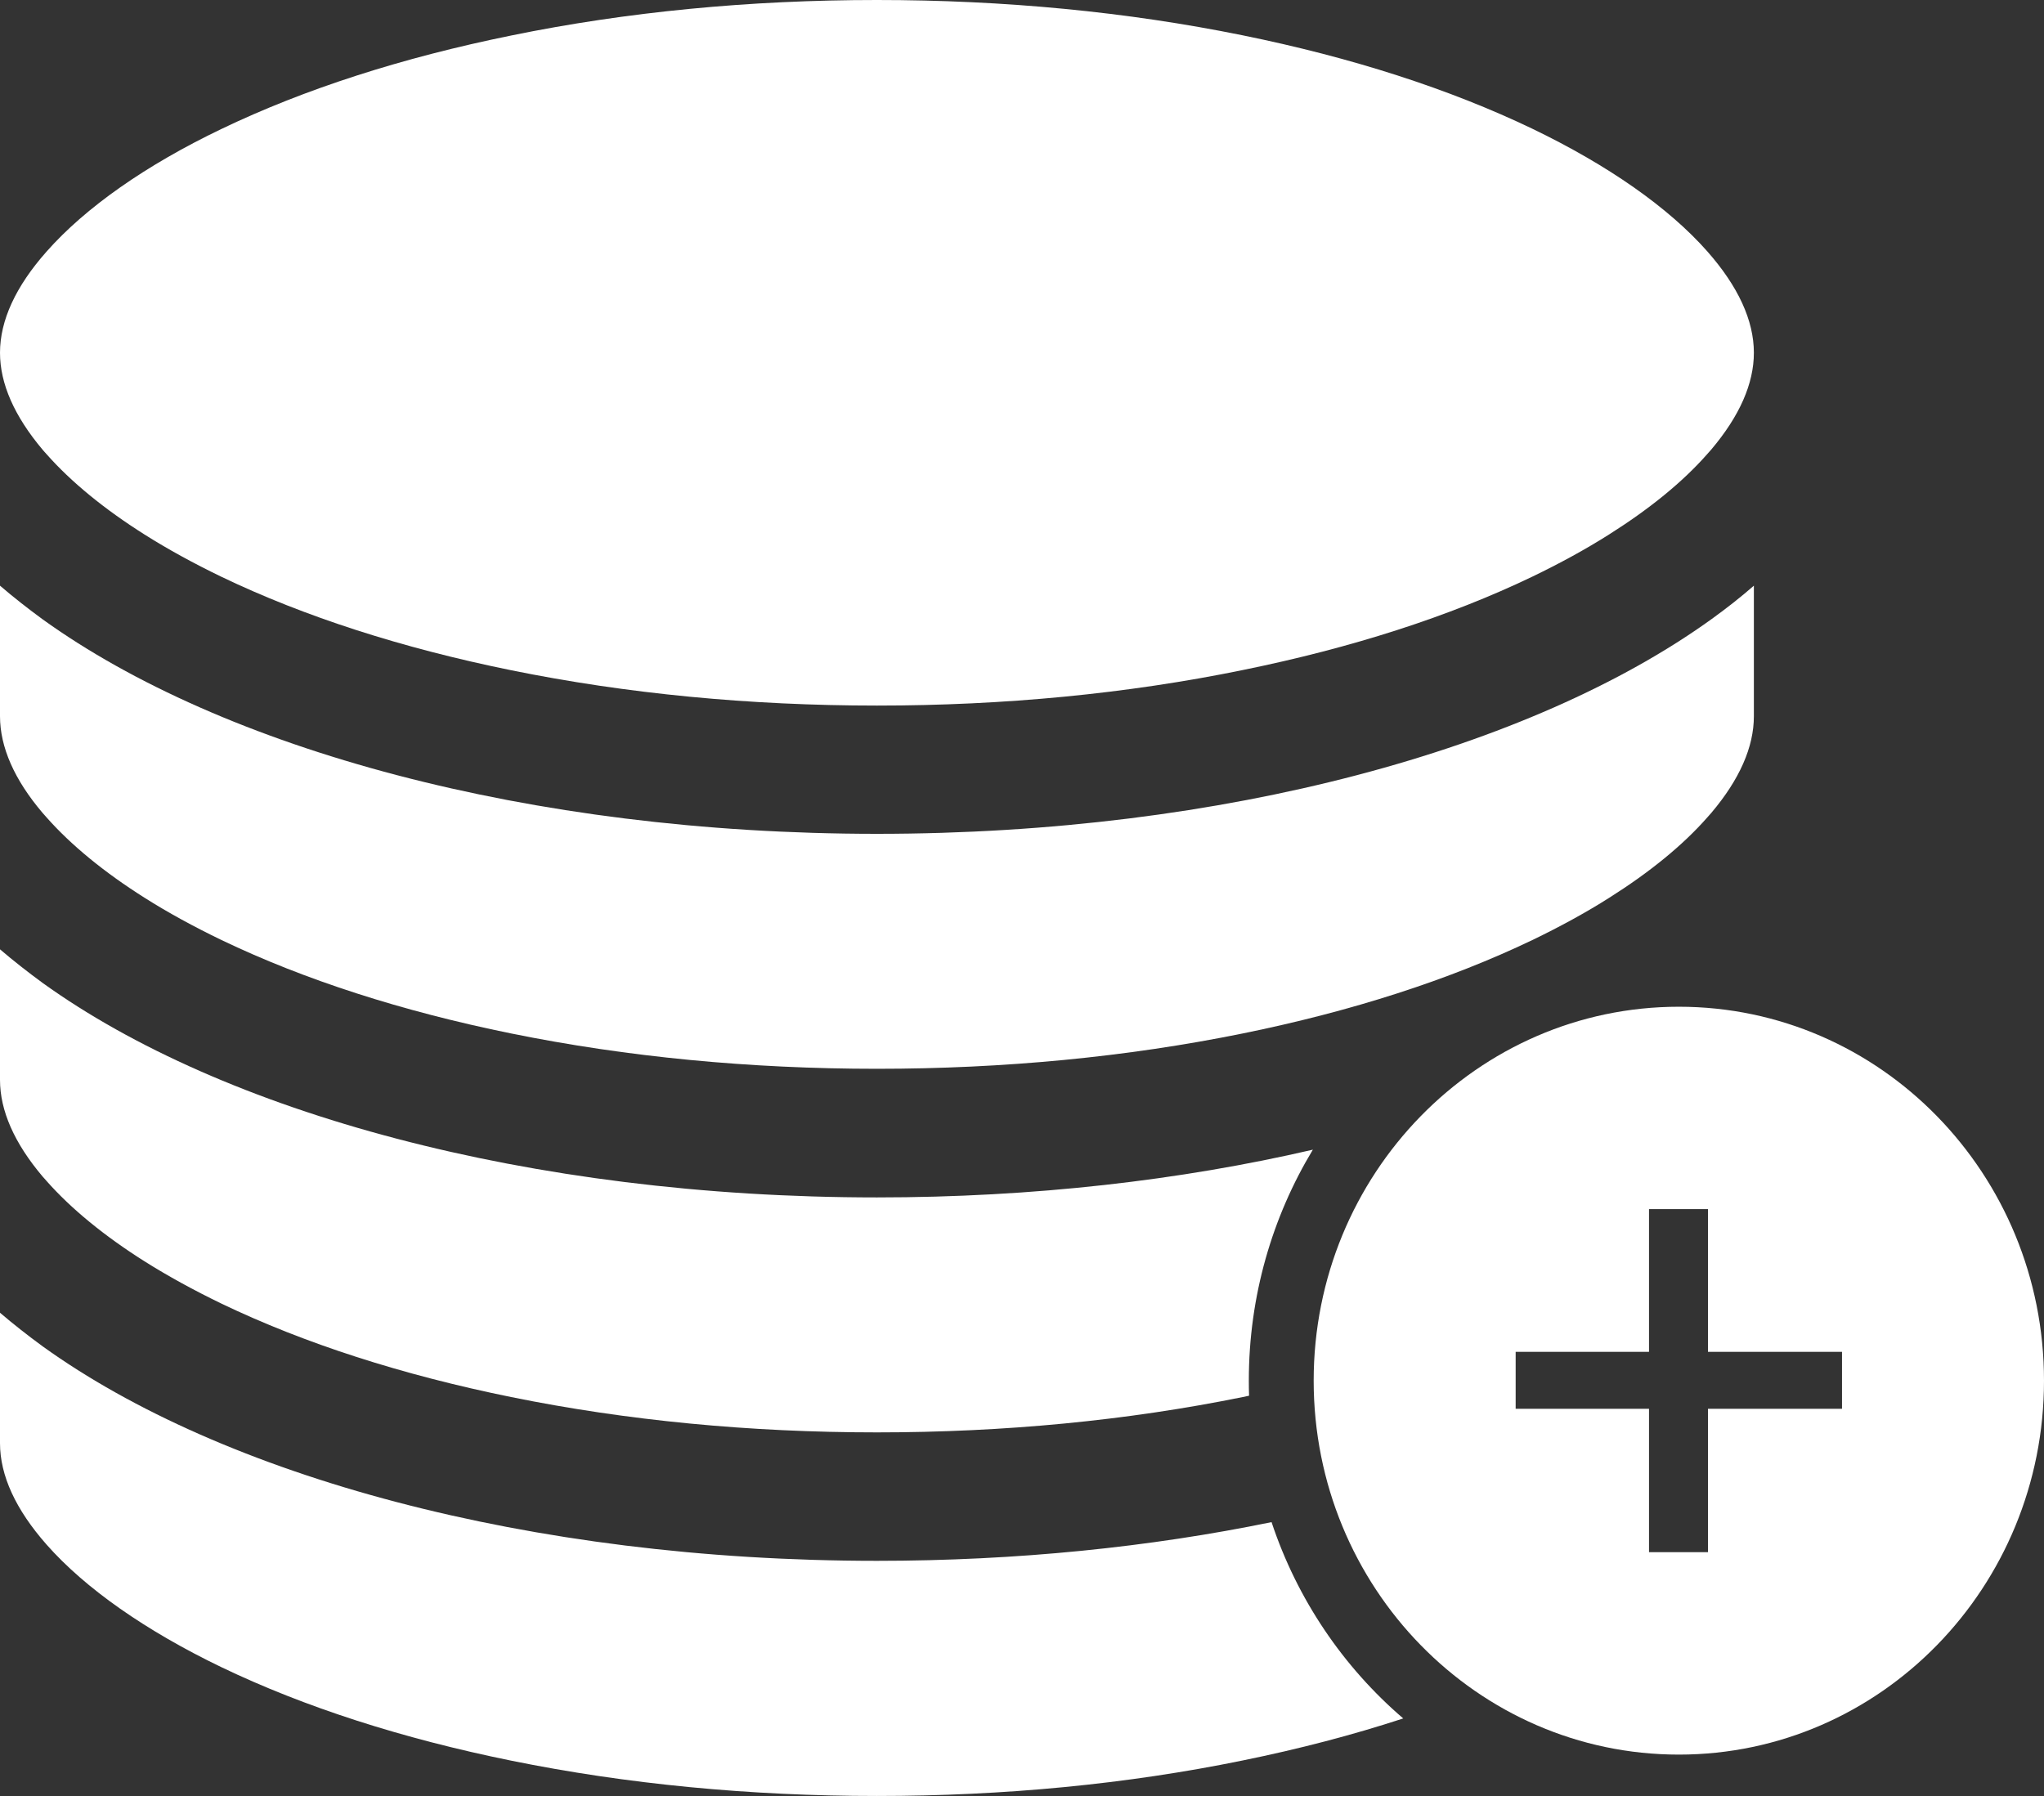
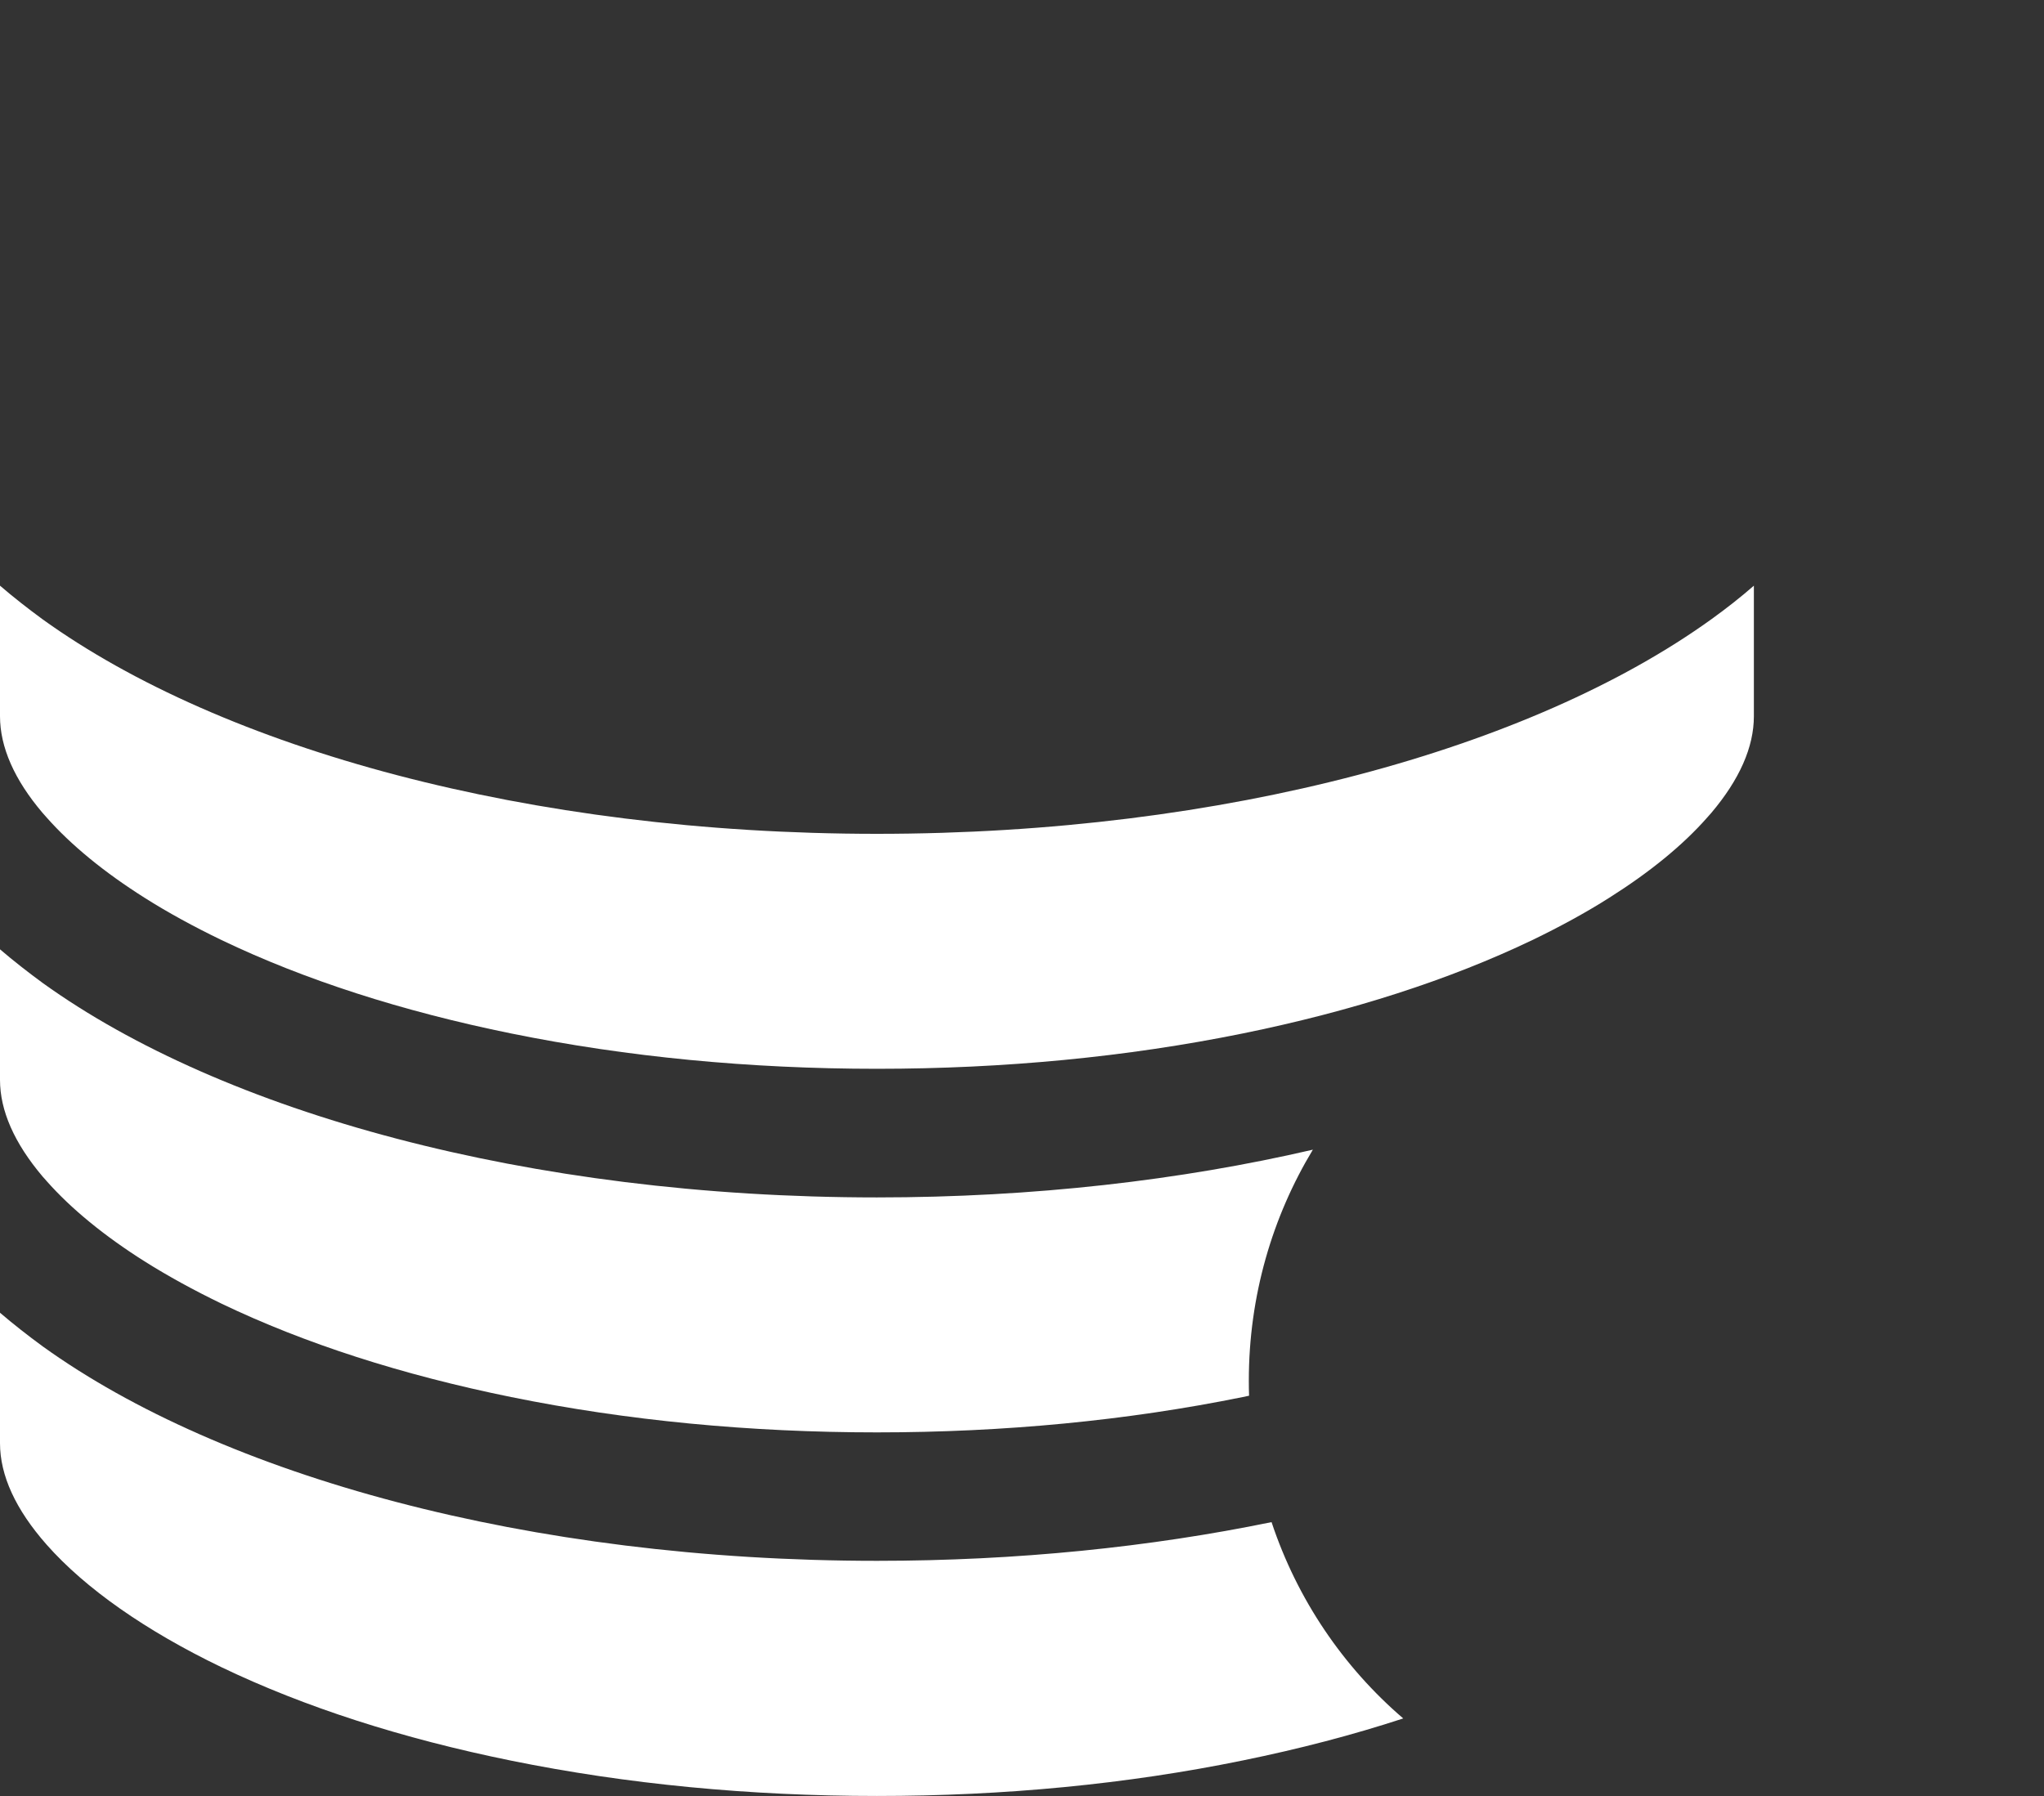
<svg xmlns="http://www.w3.org/2000/svg" width="33" height="29" viewBox="0 0 33 29" fill="none">
  <rect x="0" y="0" width="33" height="29" fill="#333333" stroke="none" />
  <path d="M28.316 11.564C28.316 12.063 28.085 12.587 27.627 13.128C27.608 13.15 27.586 13.176 27.564 13.199C27.169 13.649 26.631 14.086 25.98 14.497C25.604 14.736 25.187 14.963 24.738 15.18C23.402 15.82 21.828 16.329 20.061 16.688C18.197 17.067 16.209 17.258 14.158 17.258C12.107 17.258 10.119 17.067 8.255 16.688C6.488 16.329 4.914 15.82 3.578 15.18C3.129 14.963 2.712 14.736 2.335 14.497C1.684 14.086 1.147 13.646 0.752 13.199C0.73 13.176 0.711 13.15 0.689 13.128C0.231 12.59 0 12.063 0 11.564V9.457C0.215 9.642 0.446 9.823 0.689 10.001C3.59 12.089 8.539 13.464 14.158 13.464C19.777 13.464 24.726 12.089 27.627 10.001C27.87 9.826 28.101 9.645 28.316 9.457V11.564Z" fill="white" />
-   <path d="M27.627 7.26C27.608 7.282 27.586 7.308 27.564 7.331C27.169 7.781 26.631 8.218 25.98 8.629C25.604 8.868 25.187 9.095 24.738 9.312C23.402 9.953 21.828 10.461 20.061 10.82C18.197 11.202 16.212 11.393 14.158 11.393C12.104 11.393 10.119 11.202 8.255 10.823C6.488 10.464 4.914 9.956 3.578 9.315C3.129 9.098 2.715 8.872 2.335 8.632C1.684 8.221 1.147 7.781 0.752 7.334C0.73 7.312 0.711 7.286 0.689 7.263C0.231 6.719 0 6.195 0 5.696C0 5.175 0.253 4.625 0.752 4.062C1.378 3.353 2.354 2.667 3.578 2.081C4.914 1.44 6.488 0.932 8.255 0.573C10.119 0.191 12.104 0 14.158 0C16.212 0 18.197 0.191 20.061 0.57C21.828 0.929 23.402 1.437 24.738 2.078C25.961 2.667 26.938 3.35 27.564 4.059C28.063 4.625 28.316 5.175 28.316 5.696C28.316 6.195 28.085 6.719 27.627 7.26Z" fill="white" />
  <path d="M20.529 24.578C18.574 24.98 16.42 25.203 14.158 25.203C8.539 25.203 3.59 23.828 0.689 21.74C0.446 21.562 0.215 21.381 0 21.197V23.303C0 23.825 0.253 24.375 0.752 24.941C1.378 25.65 2.354 26.333 3.578 26.922C4.914 27.563 6.488 28.071 8.255 28.43C10.119 28.809 12.104 29 14.158 29C16.212 29 18.197 28.809 20.061 28.427C20.98 28.24 21.846 28.013 22.655 27.748C21.688 26.919 20.943 25.826 20.529 24.578Z" fill="white" />
  <path d="M21.196 18.564C19.068 19.058 16.681 19.335 14.158 19.335C8.539 19.335 3.59 17.96 0.689 15.872C0.446 15.694 0.215 15.513 0 15.329V17.436C0 17.934 0.231 18.458 0.689 18.999C0.711 19.021 0.73 19.047 0.752 19.07C1.147 19.517 1.684 19.957 2.335 20.368C2.715 20.607 3.129 20.834 3.578 21.051C4.914 21.692 6.488 22.2 8.255 22.559C10.119 22.938 12.107 23.129 14.158 23.129C16.209 23.129 18.197 22.938 20.061 22.559C20.096 22.552 20.131 22.544 20.166 22.537C20.163 22.456 20.162 22.375 20.162 22.294C20.162 20.927 20.541 19.649 21.196 18.564Z" fill="white" />
-   <path d="M27.105 16.256C23.849 16.256 21.209 18.959 21.209 22.294C21.209 25.628 23.849 28.332 27.105 28.332C30.36 28.332 33 25.628 33 22.294C33 18.959 30.36 16.256 27.105 16.256ZM29.739 22.748H27.575V25.063H26.623V22.748H24.47V21.828H26.623V19.524H27.575V21.828H29.739V22.748Z" fill="white" />
</svg>